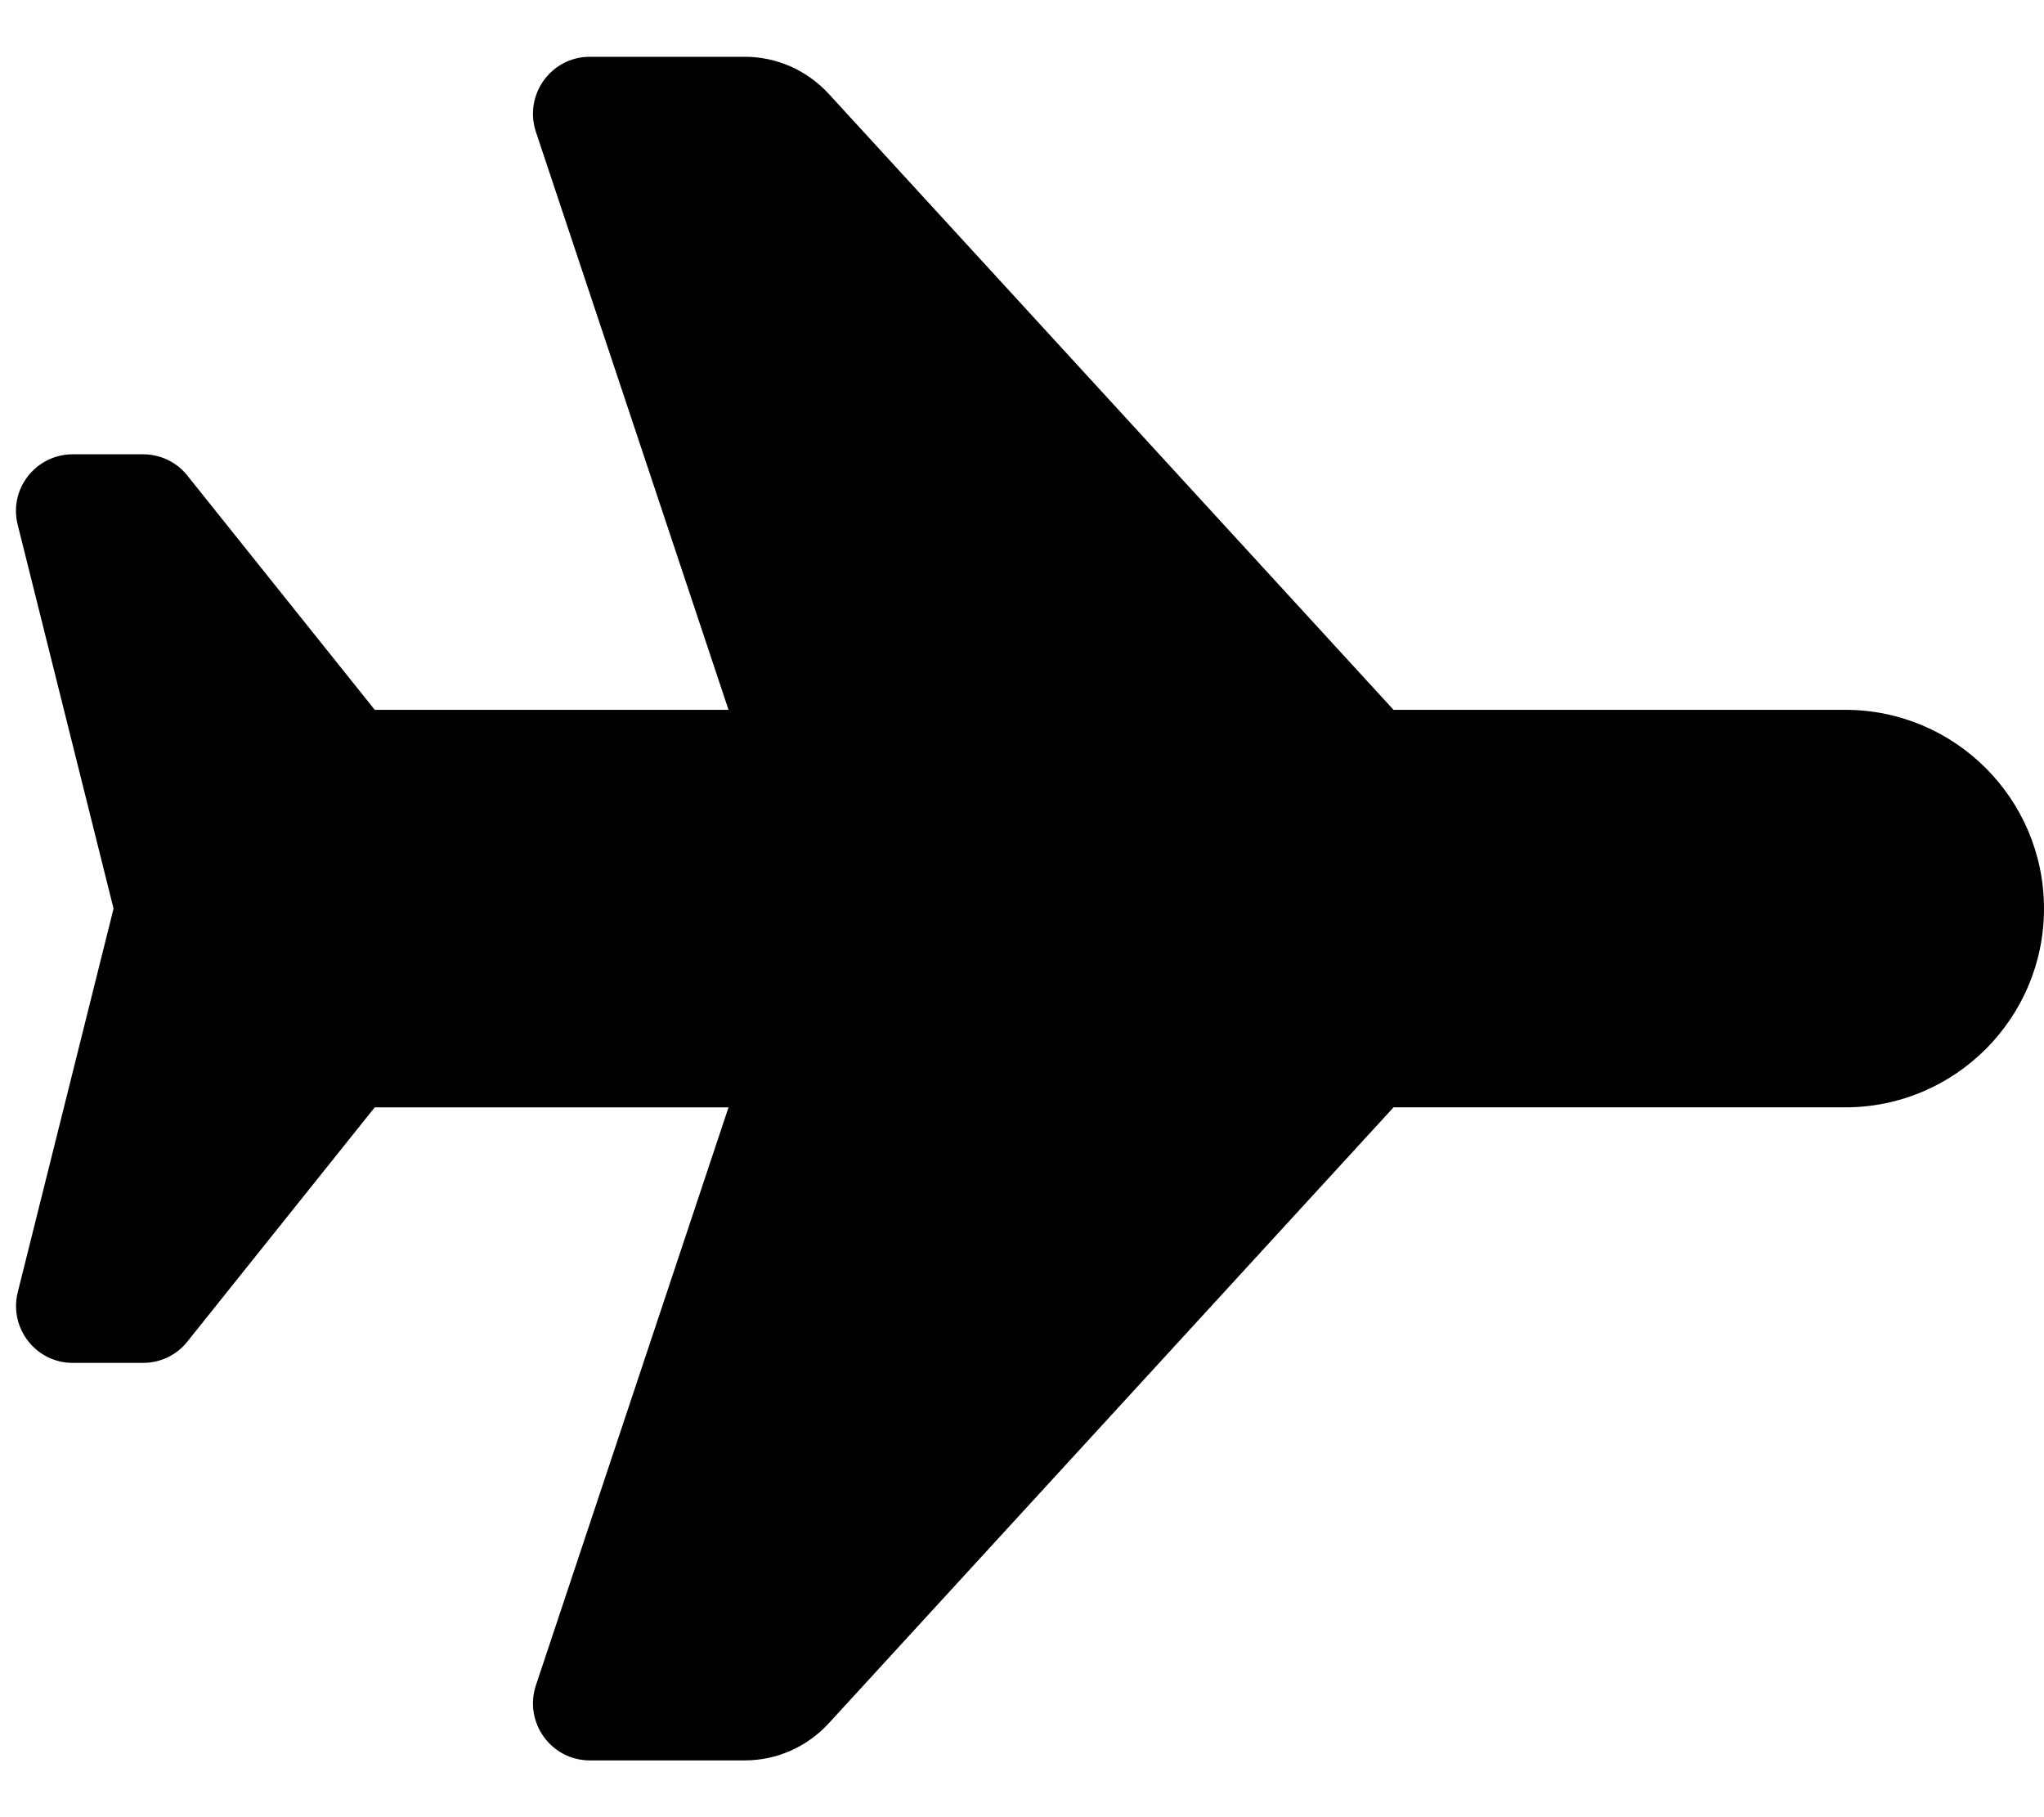
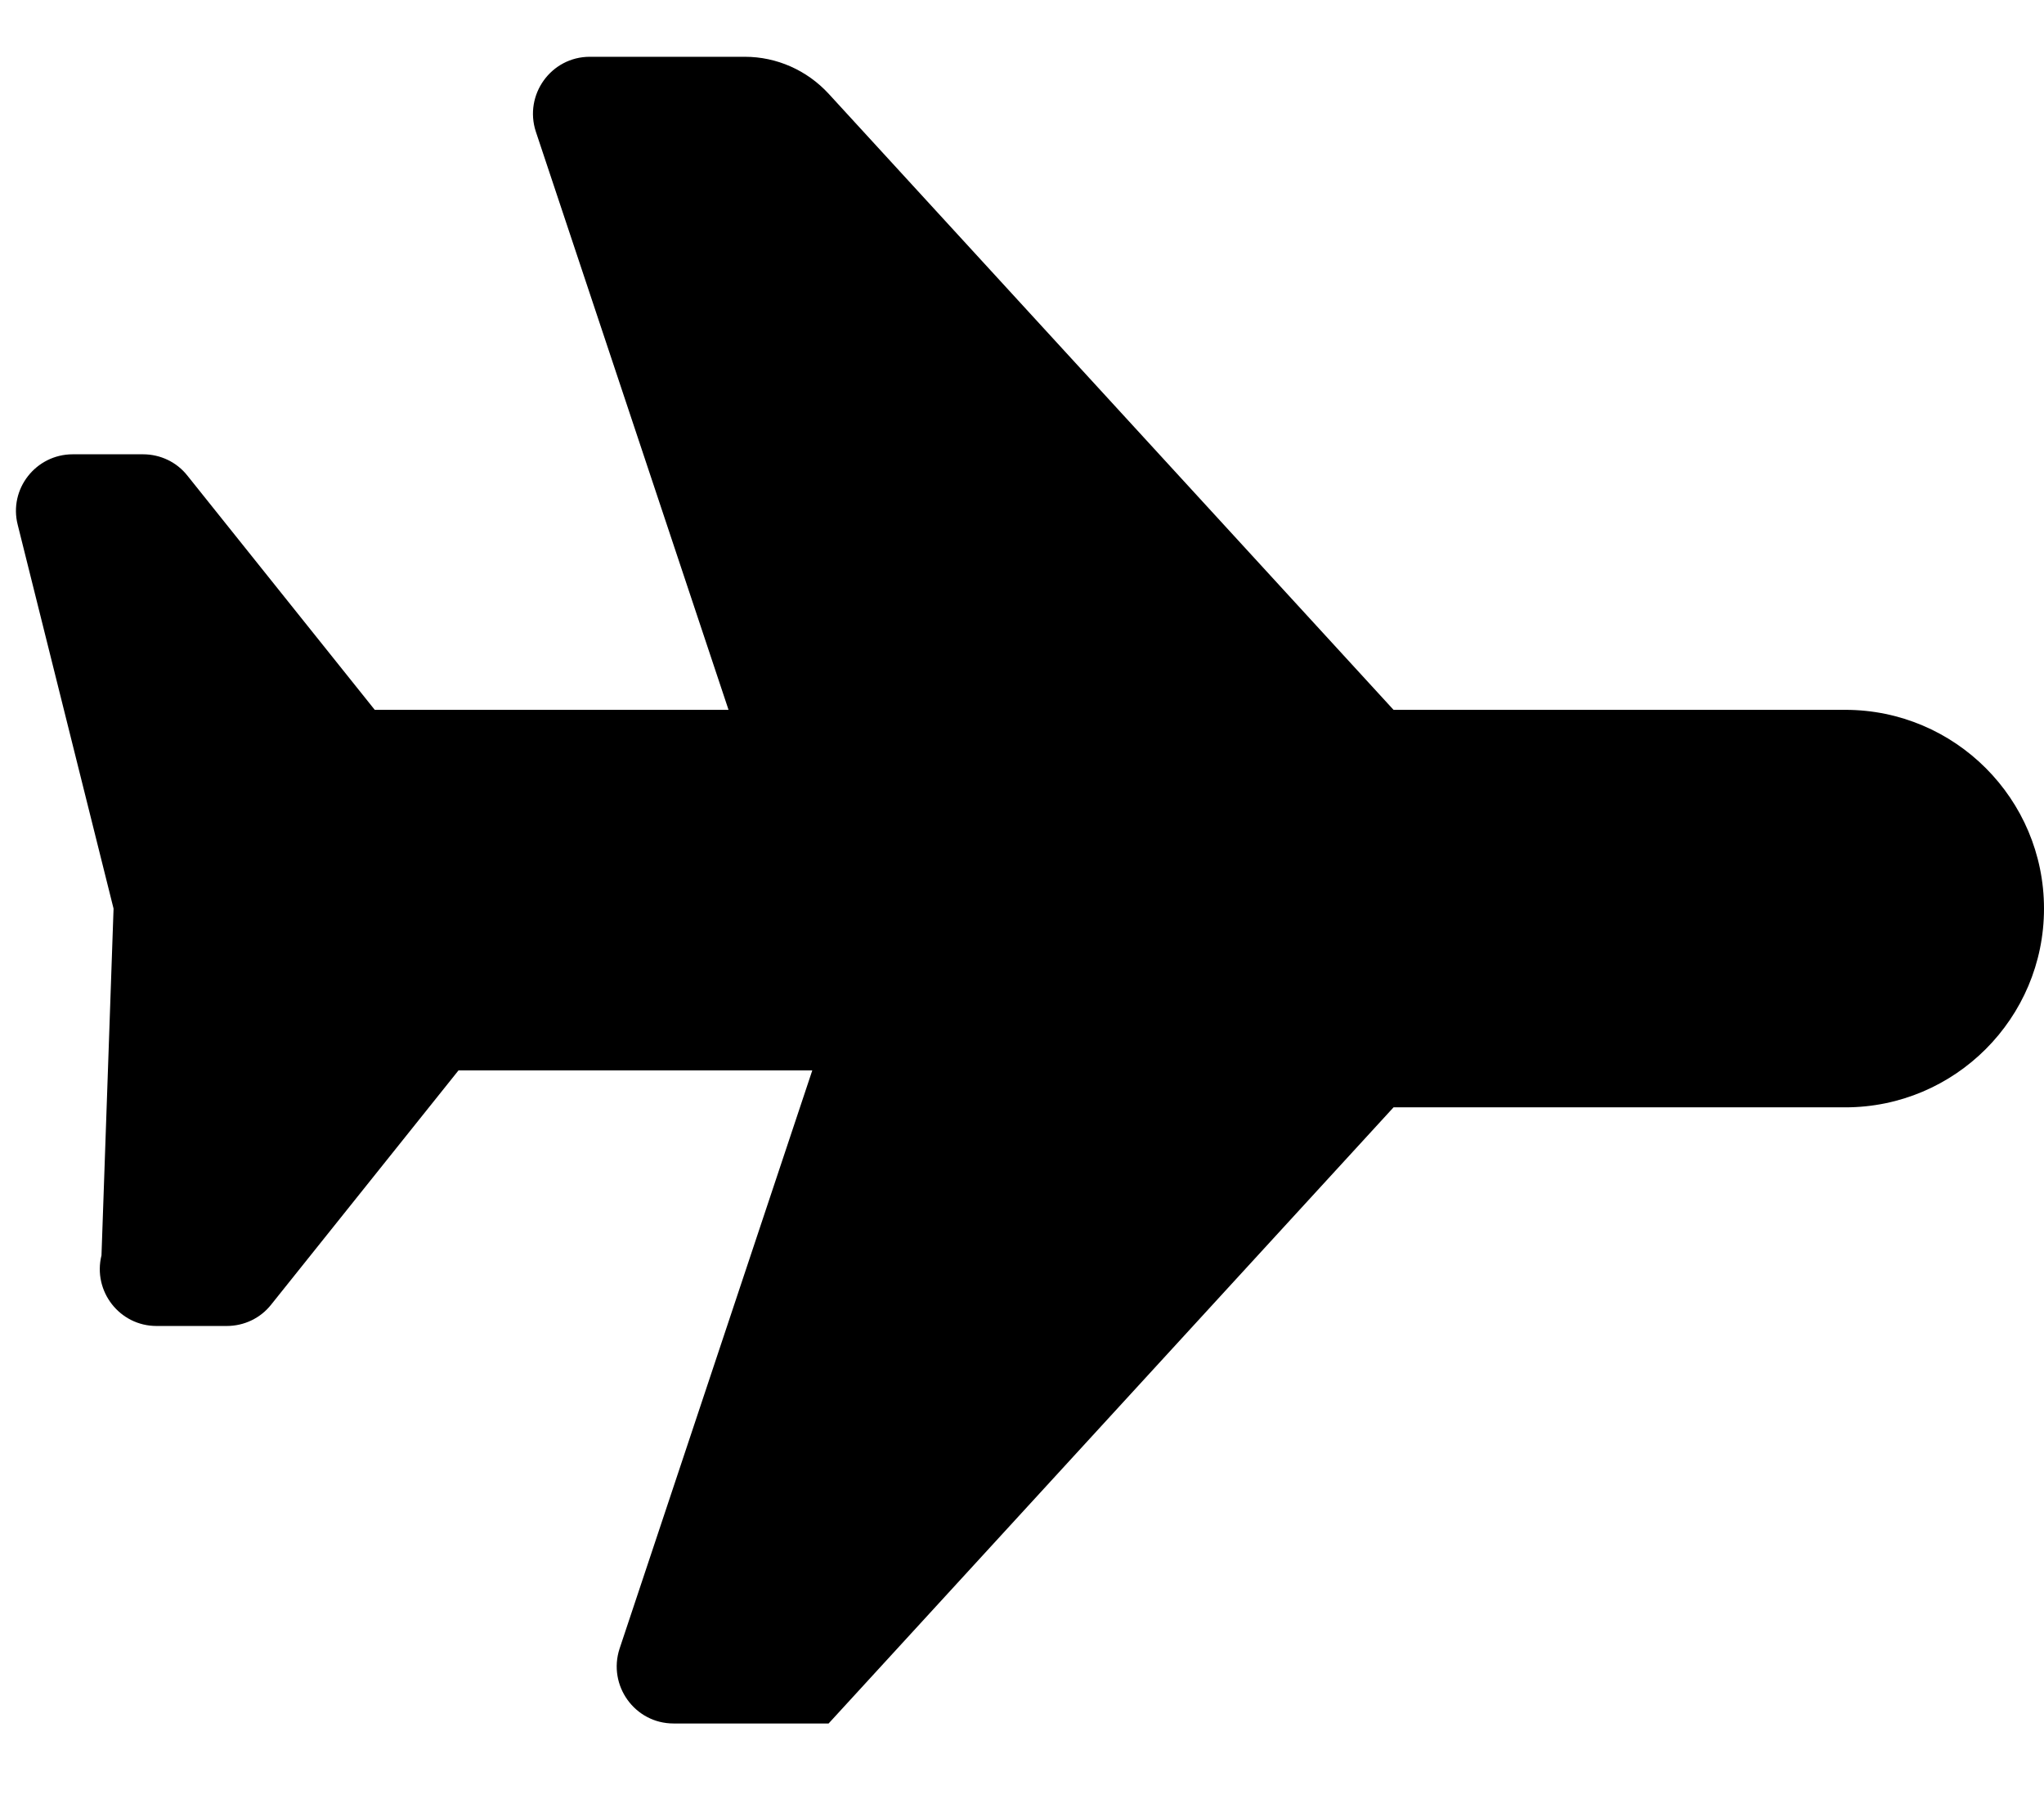
<svg xmlns="http://www.w3.org/2000/svg" viewBox="0 0 576 512">
-   <path fill="currentColor" d="M520 200c30.9 0 56 25.1 56 56s-25.1 56-56 56l-127.3 0-159.2 173.6c-6.1 6.6-14.6 10.4-23.6 10.4l-43.7 0c-10.9 0-18.6-10.7-15.2-21.1l54.3-162.9-99.7 0-52.8 66c-3 3.8-7.6 6-12.5 6l-19.8 0c-10.4 0-18-9.8-15.5-19.9L32 256 5 147.9C2.4 137.8 10.1 128 20.5 128l19.8 0c4.9 0 9.5 2.2 12.5 6l52.8 66 99.7 0-54.3-162.9C147.6 26.7 155.3 16 166.2 16l43.7 0c9 0 17.5 3.8 23.6 10.4L392.7 200 520 200z" />
+   <path fill="currentColor" d="M520 200c30.9 0 56 25.1 56 56s-25.1 56-56 56l-127.3 0-159.2 173.6l-43.7 0c-10.9 0-18.6-10.7-15.2-21.1l54.3-162.9-99.7 0-52.8 66c-3 3.8-7.6 6-12.5 6l-19.8 0c-10.4 0-18-9.8-15.5-19.9L32 256 5 147.9C2.4 137.8 10.1 128 20.5 128l19.8 0c4.9 0 9.5 2.2 12.5 6l52.8 66 99.7 0-54.3-162.9C147.6 26.7 155.3 16 166.2 16l43.7 0c9 0 17.5 3.8 23.6 10.4L392.7 200 520 200z" />
</svg>